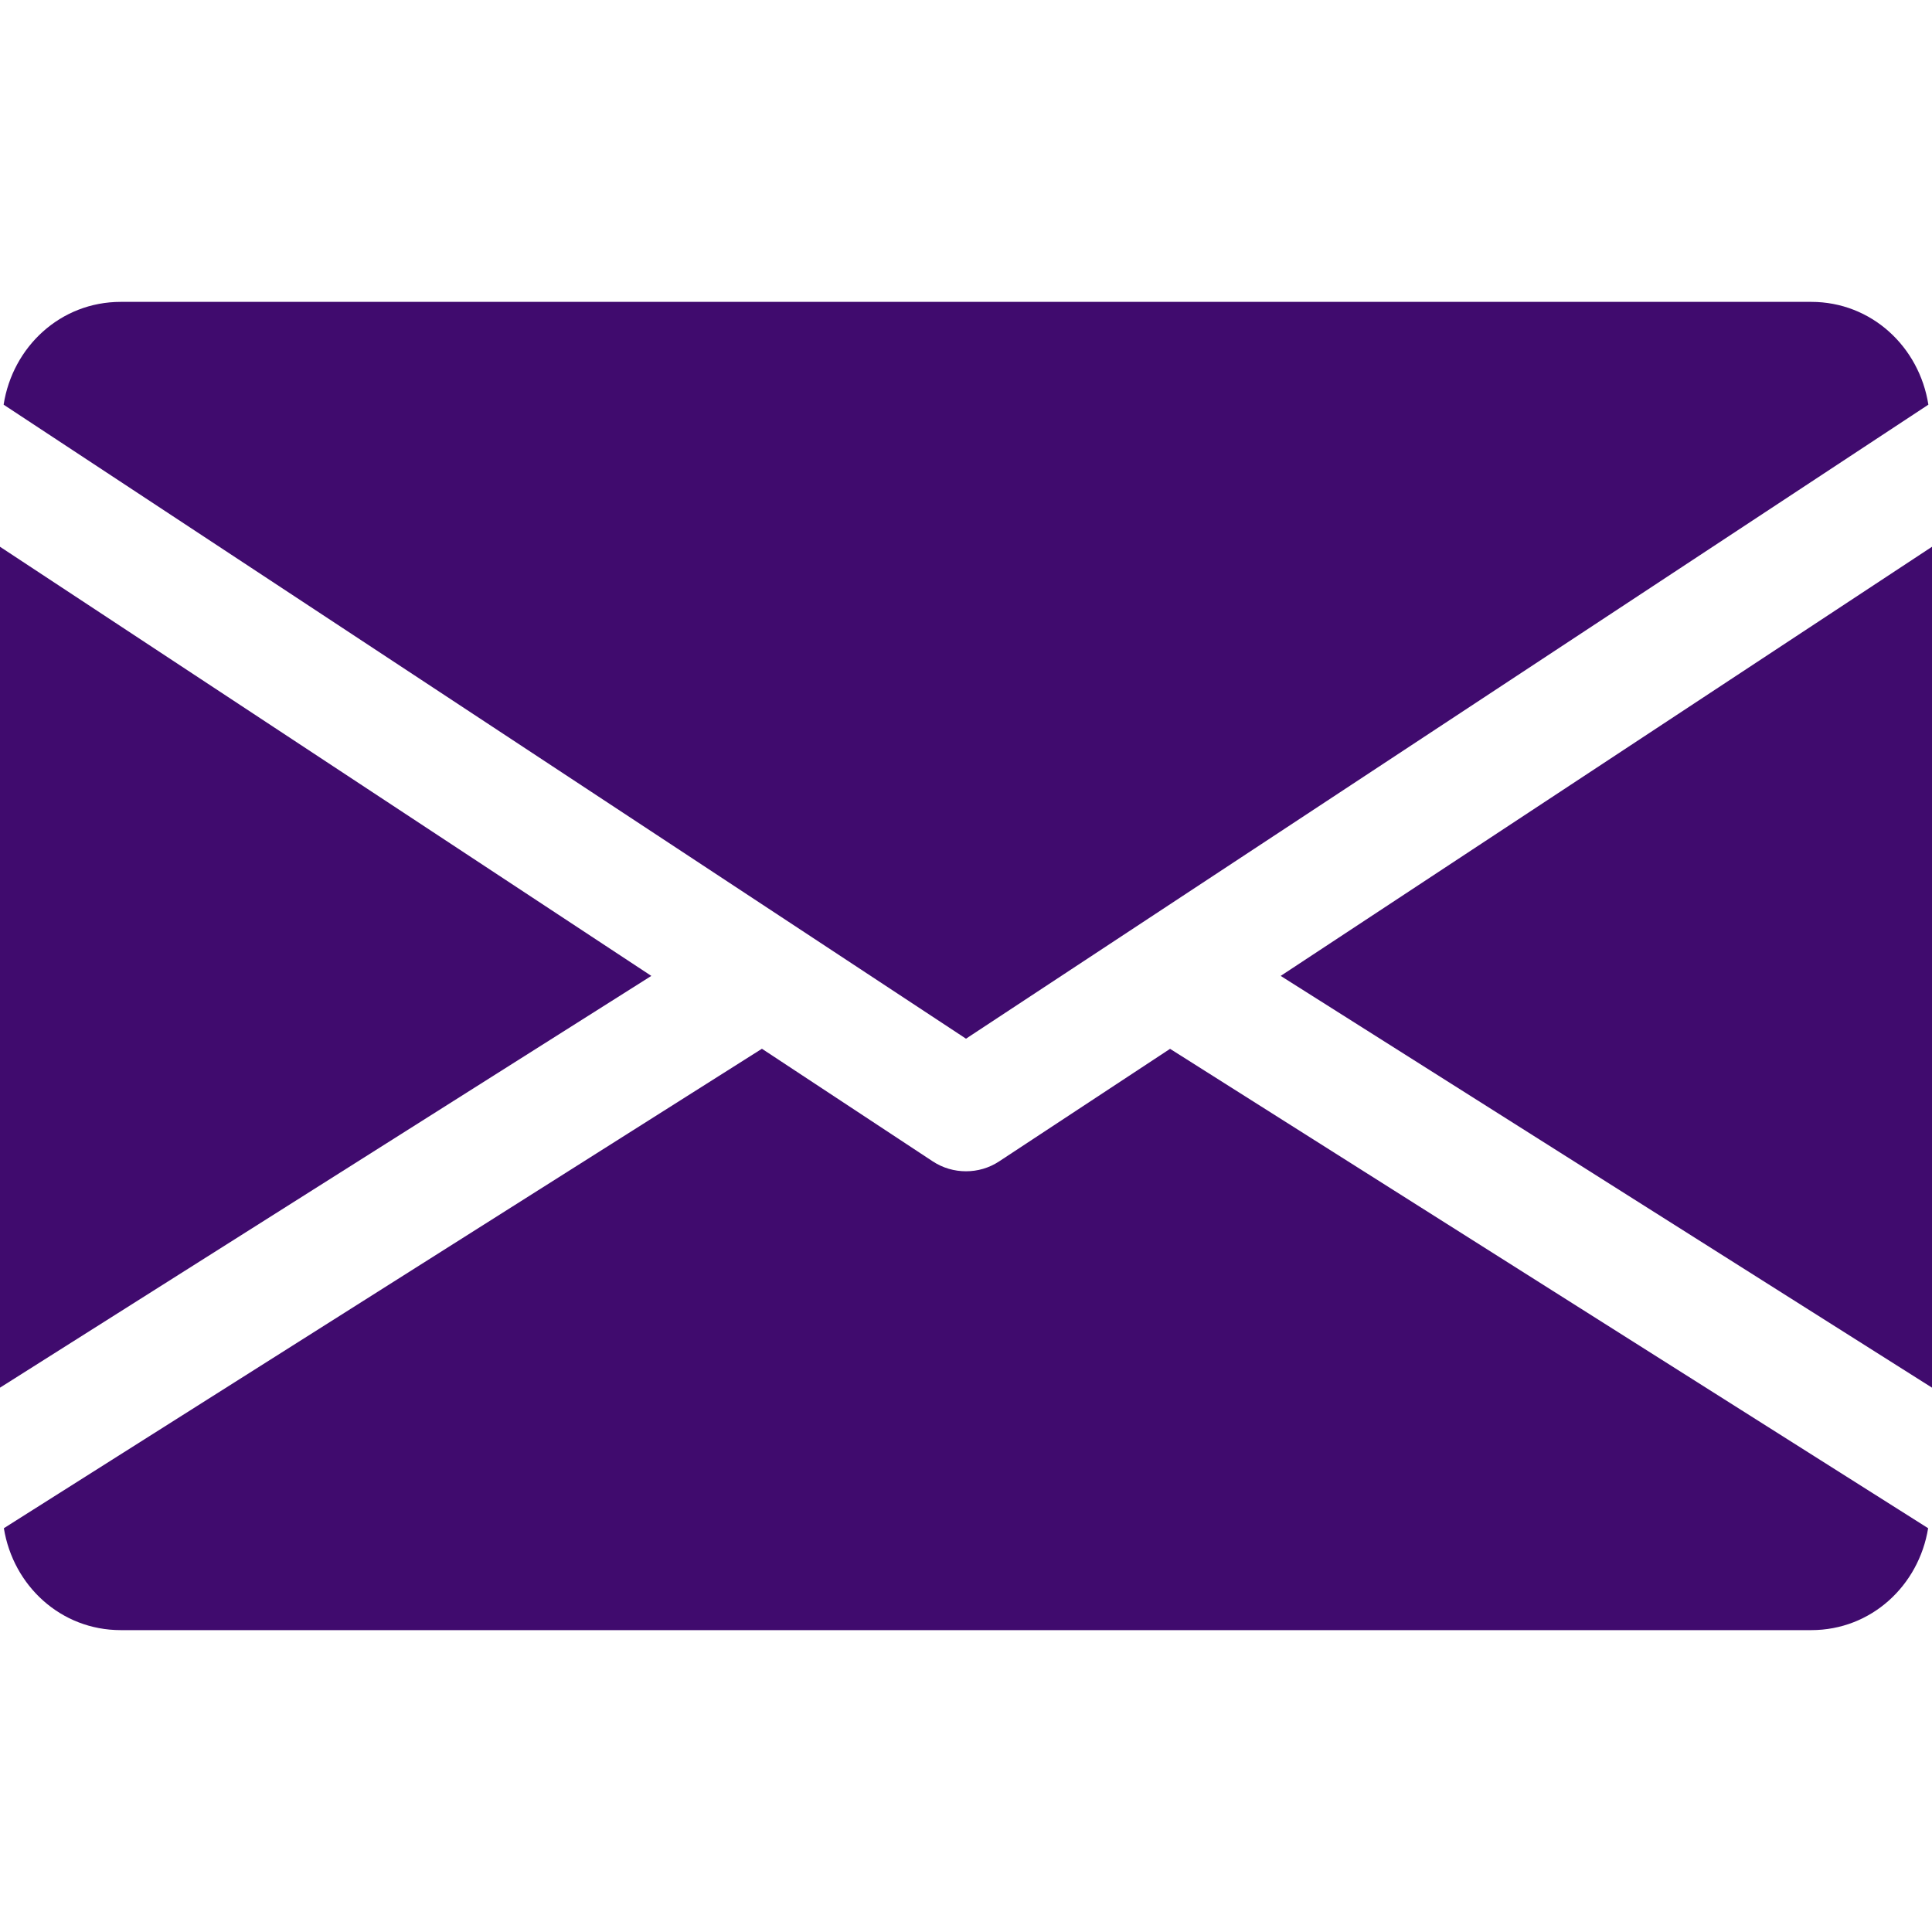
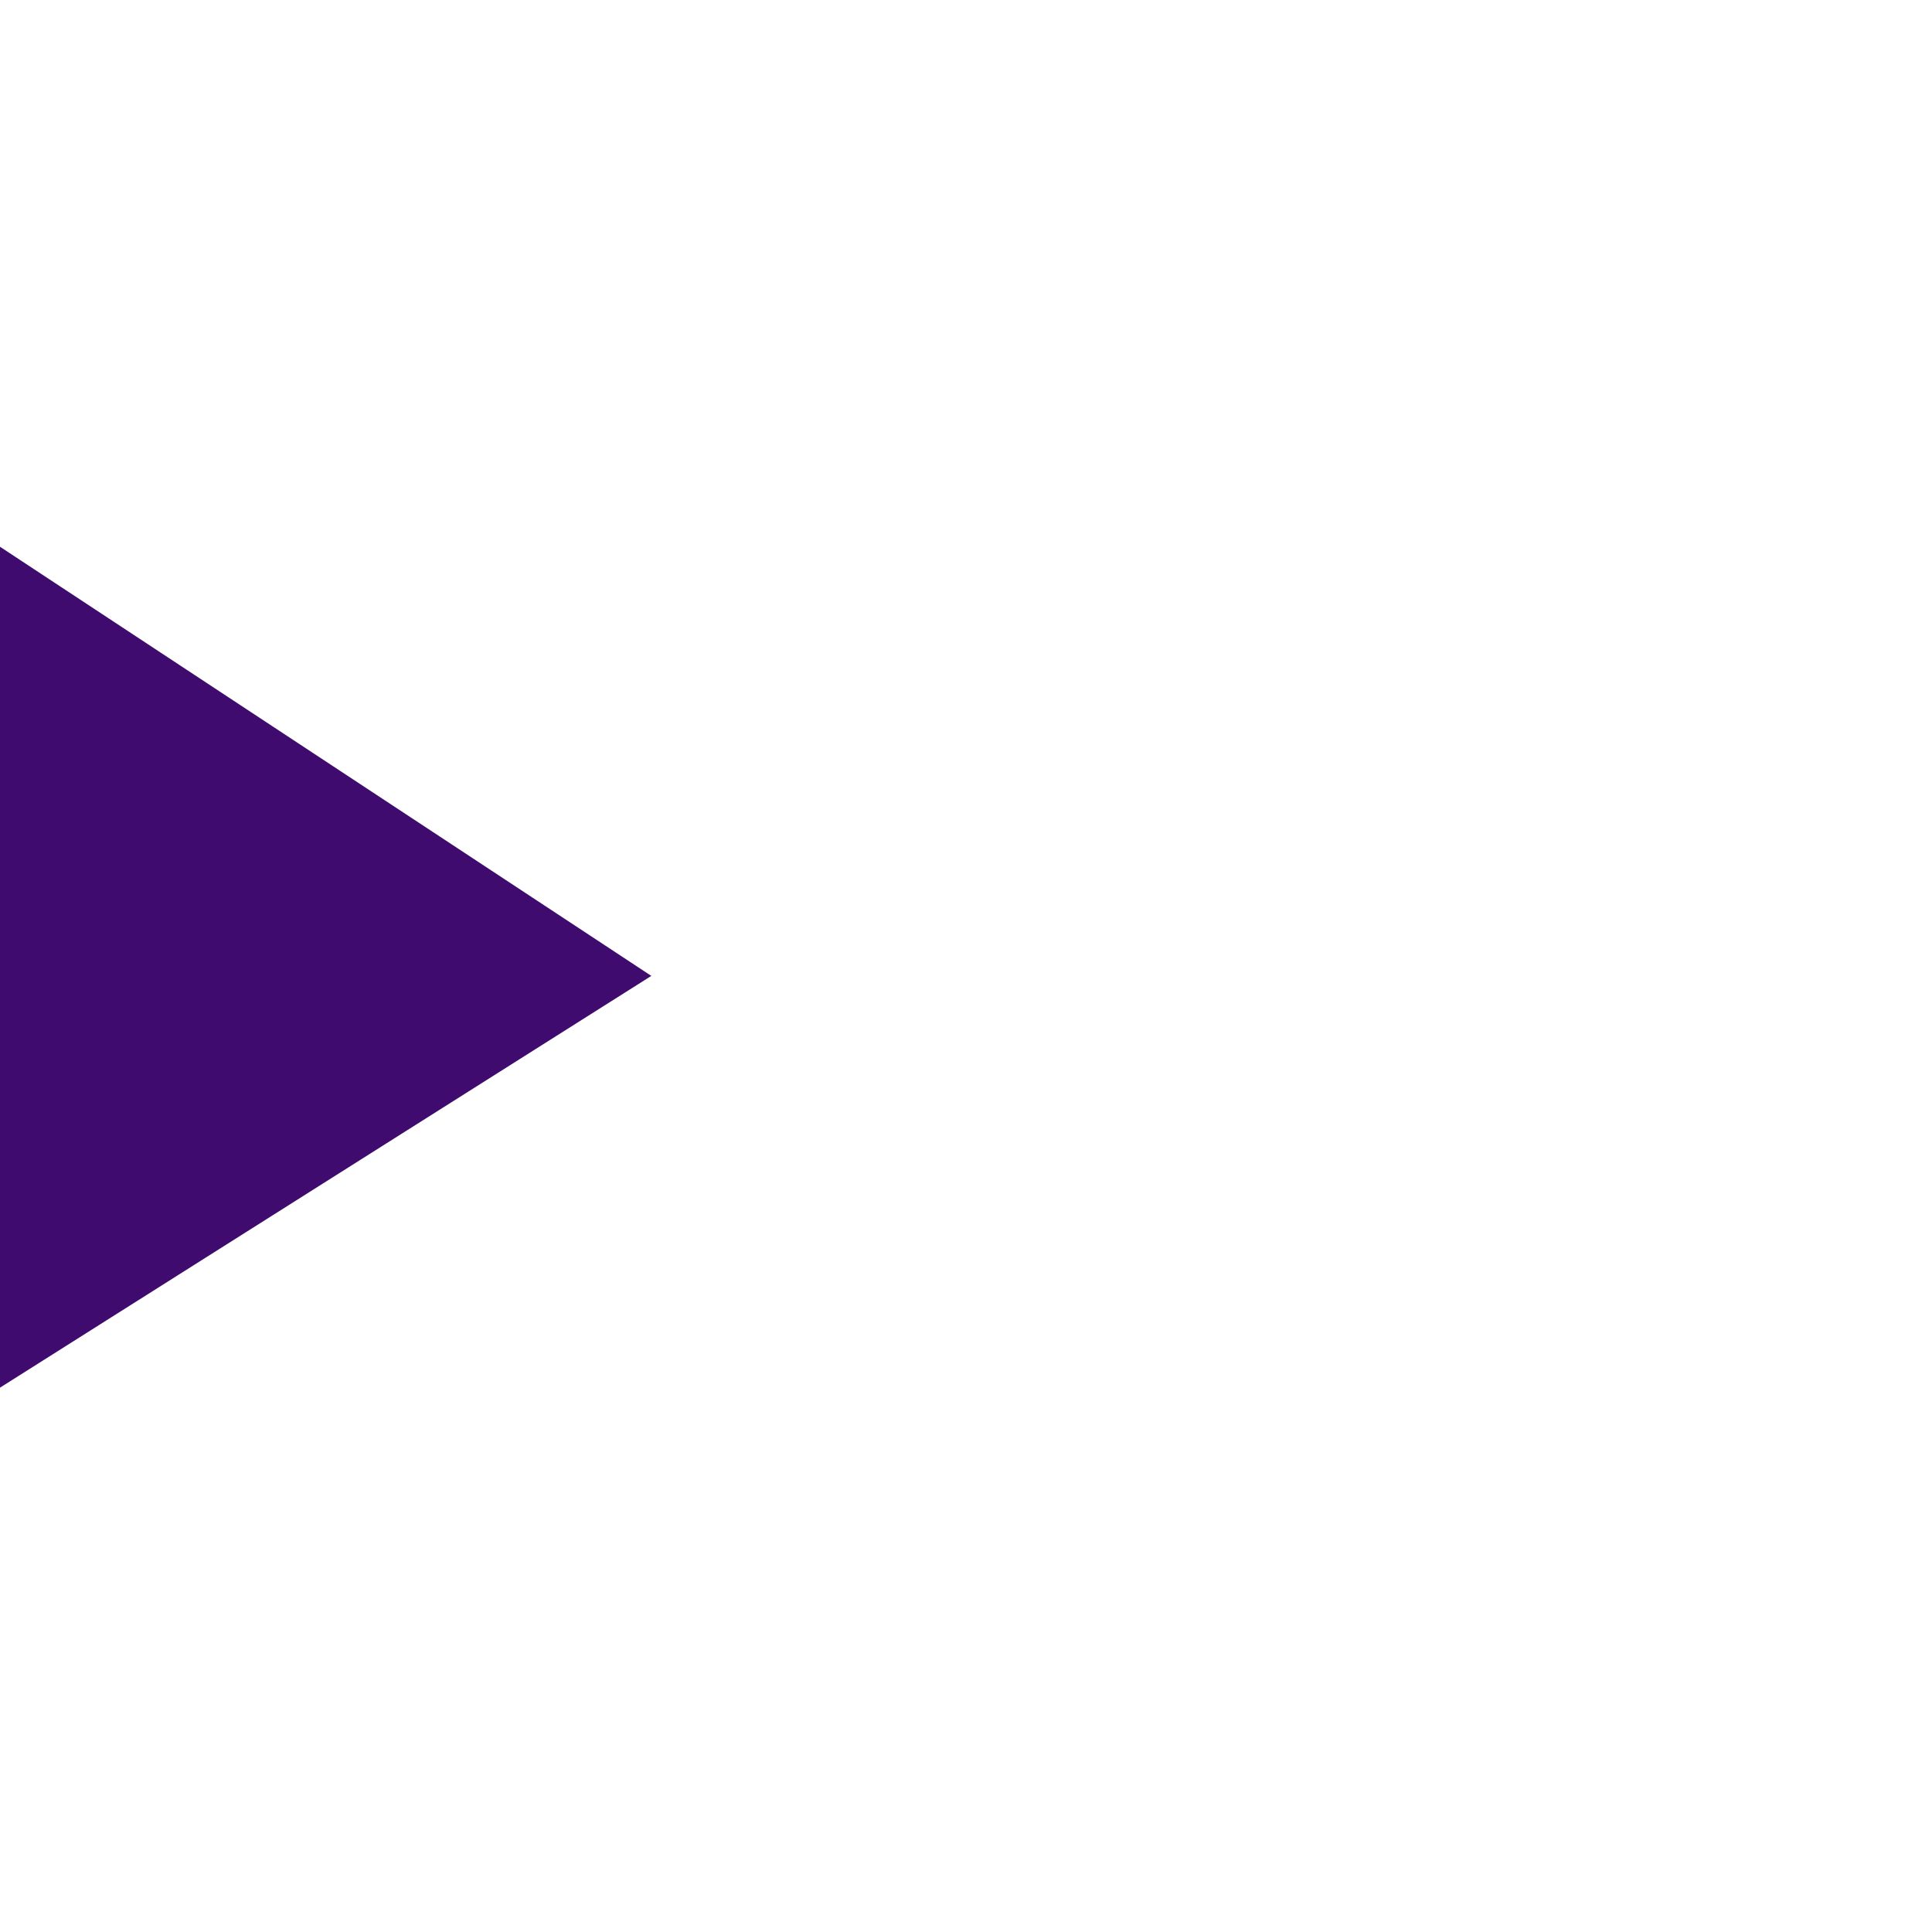
<svg xmlns="http://www.w3.org/2000/svg" width="24" height="24" viewBox="0 0 24 24" fill="none">
-   <path d="M15.909 12.123L24 17.238V6.792L15.909 12.123Z" fill="#400B6E" />
  <path d="M0 6.792V17.238L8.091 12.123L0 6.792Z" fill="#400B6E" />
-   <path d="M22.5 3.75H1.5C0.751 3.75 0.157 4.308 0.045 5.027L12 12.903L23.955 5.027C23.842 4.308 23.248 3.75 22.5 3.75Z" fill="#400B6E" />
-   <path d="M14.535 13.029L12.412 14.427C12.286 14.51 12.144 14.55 12 14.55C11.856 14.55 11.713 14.51 11.587 14.427L9.465 13.028L0.048 18.984C0.163 19.697 0.754 20.25 1.5 20.25H22.5C23.245 20.25 23.836 19.697 23.952 18.984L14.535 13.029Z" fill="#400B6E" />
</svg>